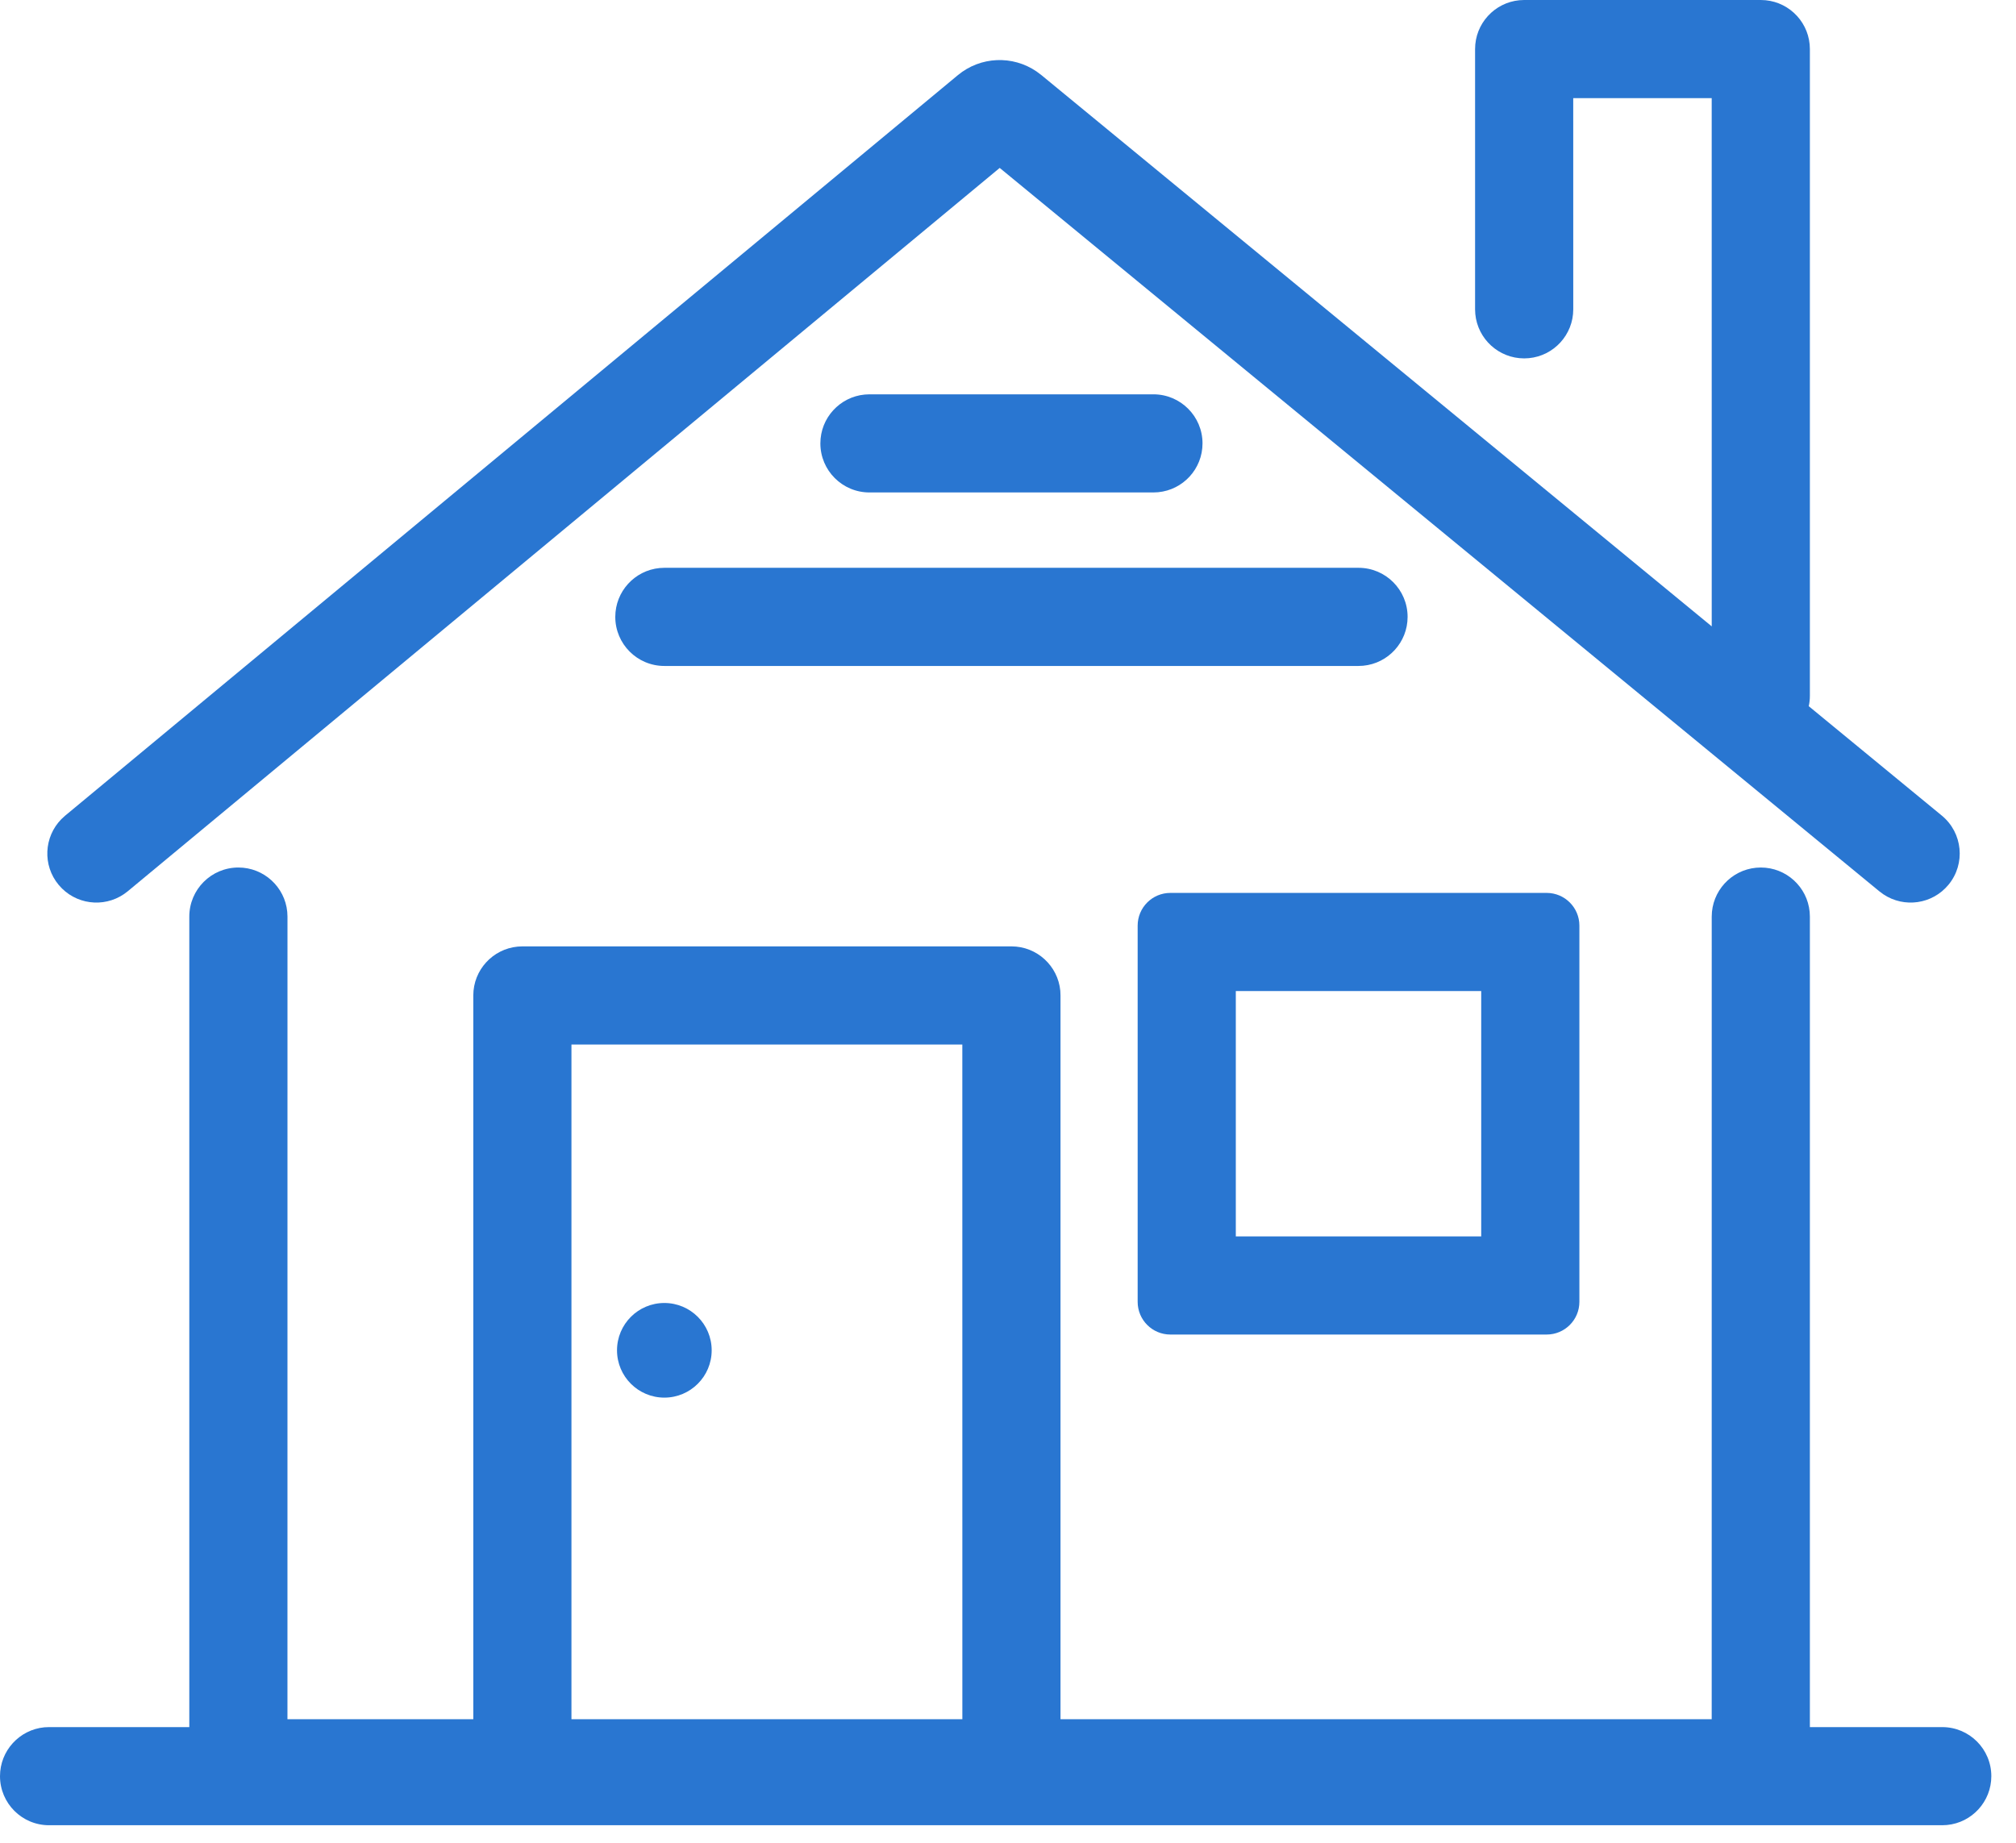
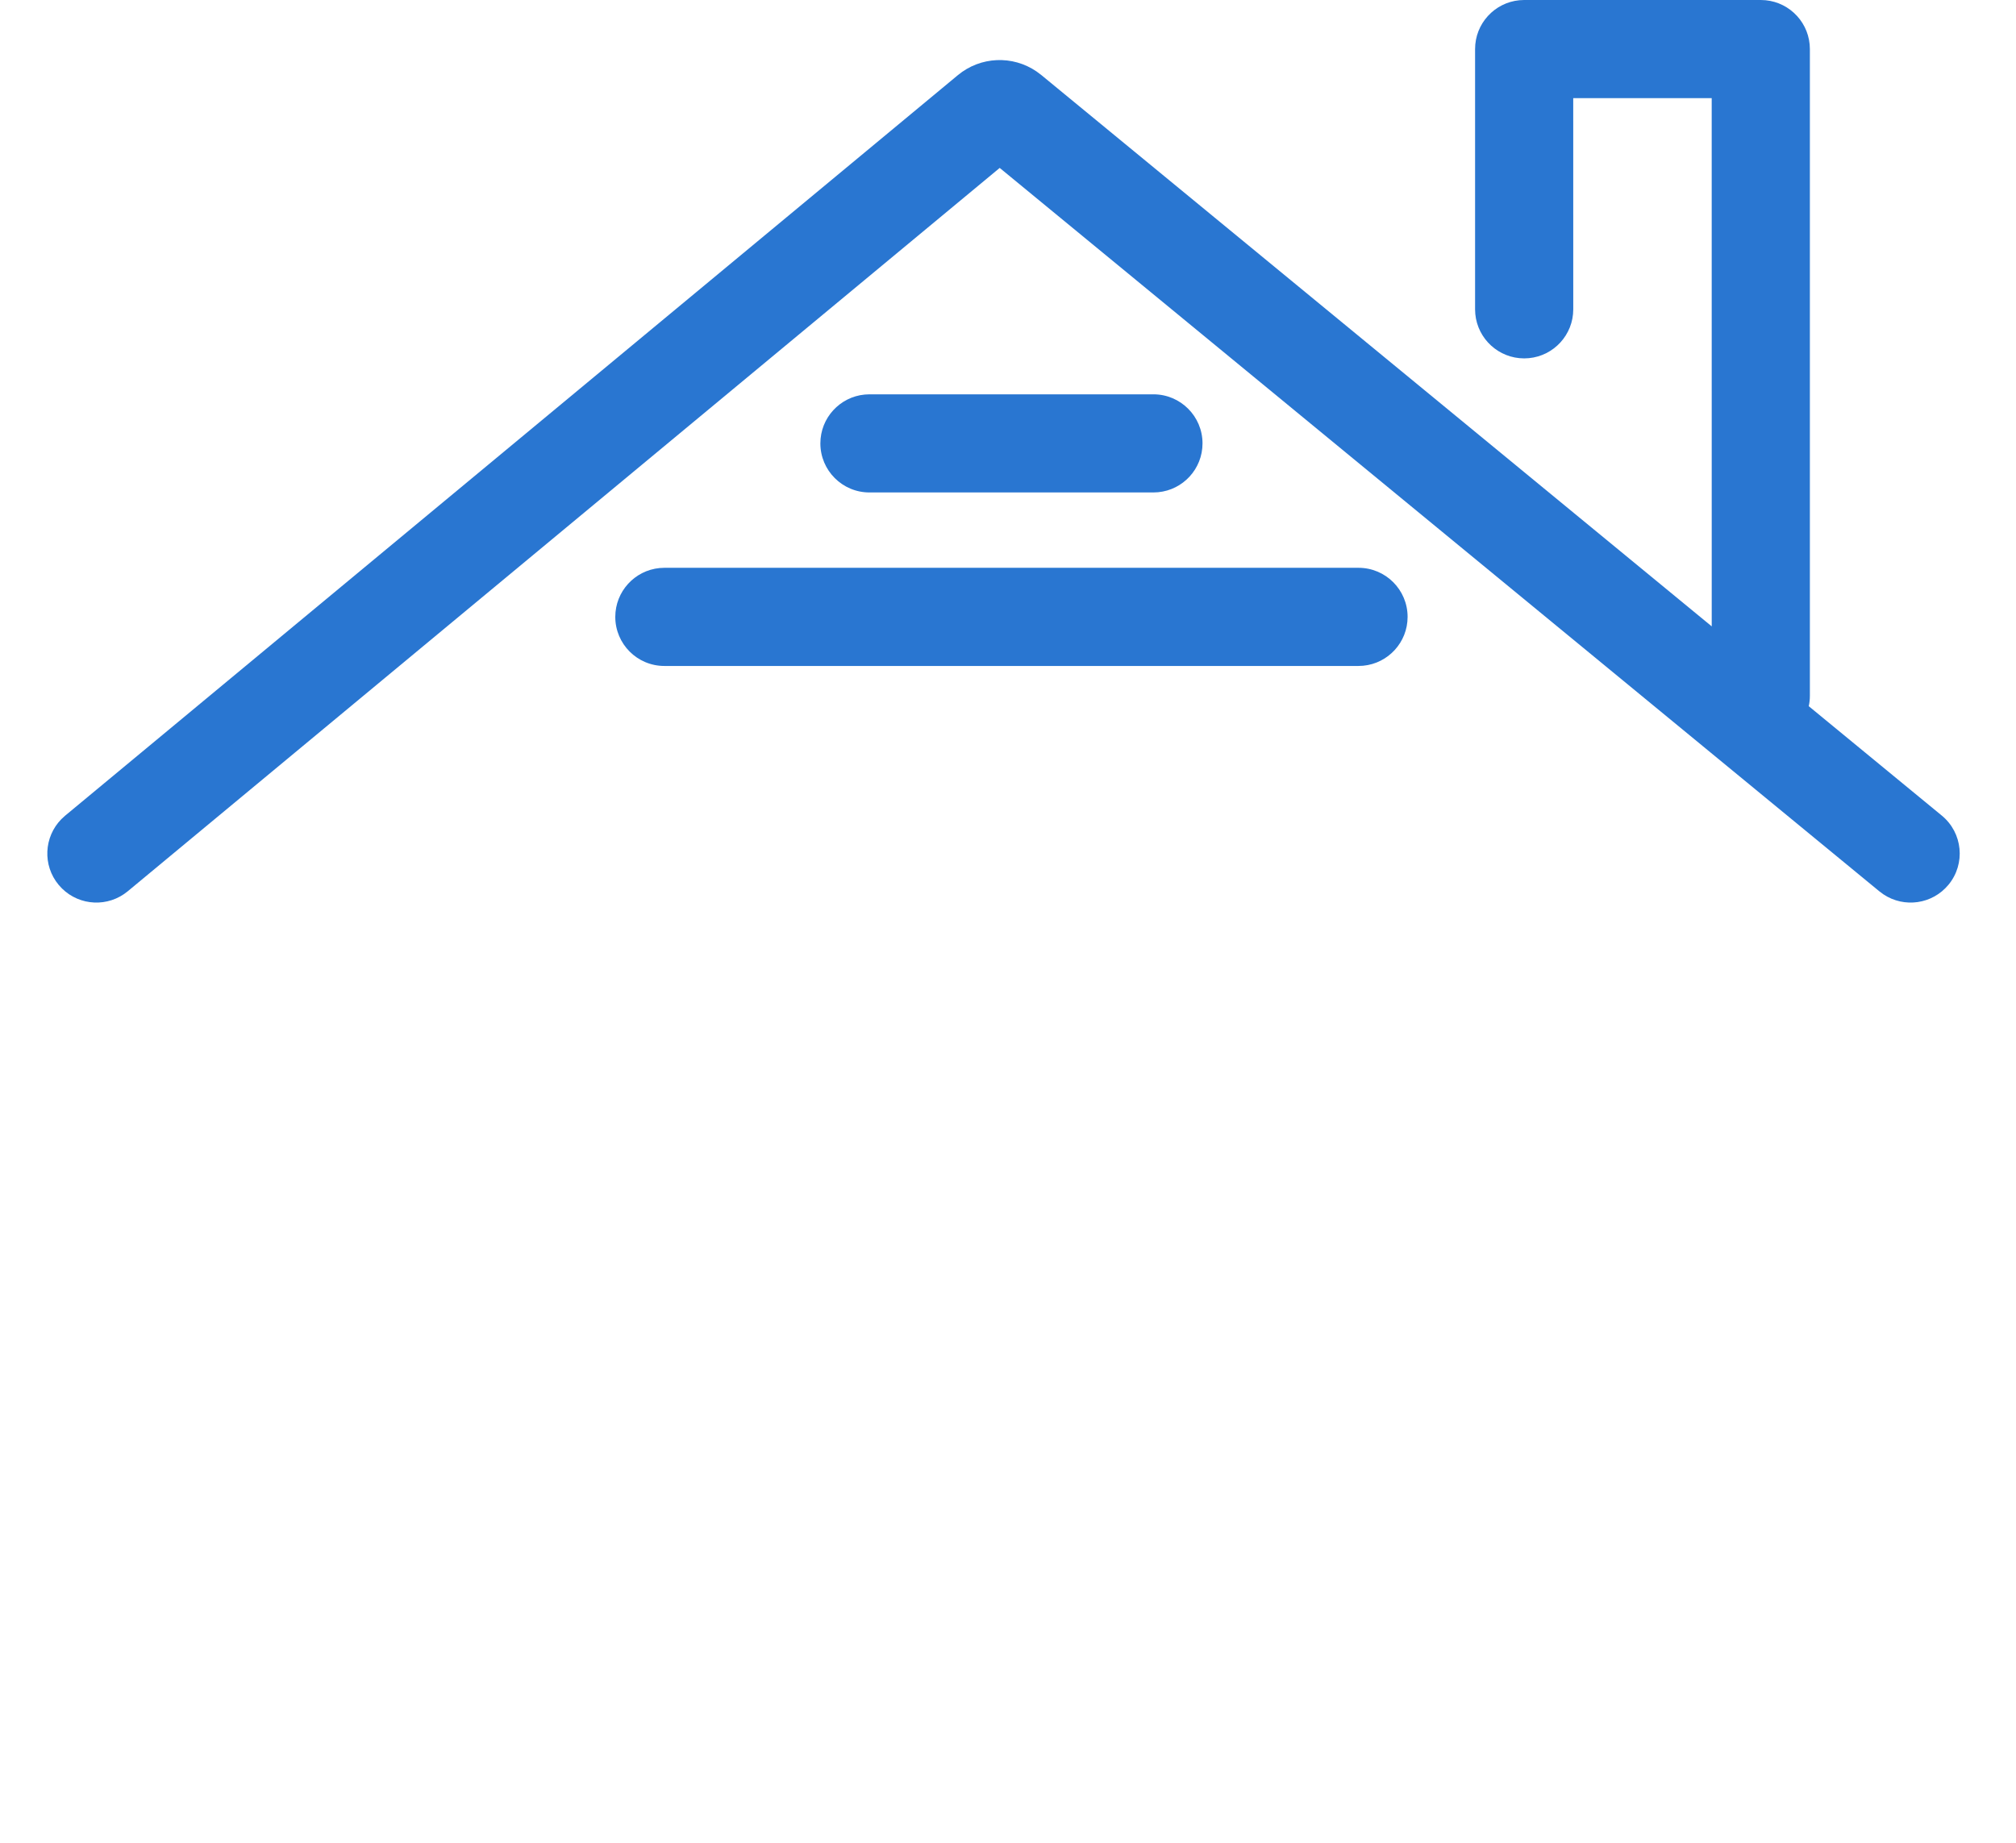
<svg xmlns="http://www.w3.org/2000/svg" width="70" height="64" viewBox="0 0 70 64" fill="none">
-   <path fill-rule="evenodd" clip-rule="evenodd" d="M61.139 30.129C62.025 30.129 62.753 30.805 62.835 31.669L62.843 31.834V59.983H67.439C68.38 59.983 69.143 60.746 69.143 61.687C69.143 62.573 68.467 63.301 67.603 63.383L67.439 63.391H1.704C0.763 63.391 0 62.628 0 61.687C0 60.801 0.676 60.073 1.54 59.99L1.704 59.983H6.573V31.834C6.573 30.892 7.336 30.129 8.277 30.129C9.163 30.129 9.891 30.805 9.974 31.669L9.982 31.834L9.981 59.709H16.434V34.572C16.434 33.687 17.11 32.959 17.974 32.876L18.138 32.868H35.119C36.005 32.868 36.733 33.544 36.816 34.408L36.823 34.572V59.709H59.434L59.435 31.834C59.435 30.948 60.111 30.22 60.975 30.137L61.139 30.129ZM33.414 36.276L33.415 59.709H19.842L19.842 36.276H33.414Z" fill="#2976D1" />
  <path d="M62.835 1.54C62.753 0.676 62.025 0 61.139 0H52.923L52.758 0.008C51.894 0.09 51.218 0.818 51.218 1.704V10.743L51.226 10.907C51.309 11.771 52.037 12.447 52.923 12.447L53.087 12.439C53.951 12.357 54.627 11.629 54.627 10.743L54.626 3.408H59.434L59.435 21.754L36.153 2.603L35.991 2.482C35.161 1.914 34.045 1.957 33.259 2.61L2.259 28.331L2.131 28.449C1.525 29.065 1.472 30.052 2.036 30.731L2.154 30.859C2.77 31.465 3.756 31.517 4.436 30.954L34.712 5.832L65.259 30.959L65.399 31.062C66.118 31.541 67.097 31.407 67.658 30.725C68.256 29.998 68.151 28.924 67.424 28.326L62.804 24.526C62.83 24.409 62.843 24.288 62.843 24.163V1.704L62.835 1.54Z" fill="#2976D1" />
-   <path fill-rule="evenodd" clip-rule="evenodd" d="M54.84 32.147C54.84 31.52 54.331 31.011 53.703 31.011H40.638C40.01 31.011 39.502 31.52 39.502 32.147V45.213C39.502 45.84 40.01 46.349 40.638 46.349H53.703C54.331 46.349 54.84 45.84 54.84 45.213V32.147ZM42.91 34.419H51.431V42.94H42.91V34.419Z" fill="#2976D1" />
-   <path d="M24.711 46.897C24.711 47.804 23.975 48.54 23.068 48.54C22.16 48.54 21.424 47.804 21.424 46.897C21.424 45.989 22.16 45.253 23.068 45.253C23.975 45.253 24.711 45.989 24.711 46.897Z" fill="#2976D1" />
  <path d="M40.049 13.695C40.99 13.695 41.754 14.458 41.754 15.399C41.754 16.285 41.078 17.013 40.213 17.095L40.049 17.103H30.189C29.248 17.103 28.485 16.34 28.485 15.399C28.485 14.513 29.161 13.785 30.025 13.703L30.189 13.695H40.049Z" fill="#2976D1" />
  <path d="M47.171 19.72C48.112 19.72 48.875 20.483 48.875 21.425C48.875 22.31 48.199 23.038 47.335 23.121L47.171 23.129H23.068C22.127 23.129 21.364 22.366 21.364 21.425C21.364 20.539 22.04 19.811 22.904 19.728L23.068 19.72H47.171Z" fill="#2976D1" />
</svg>